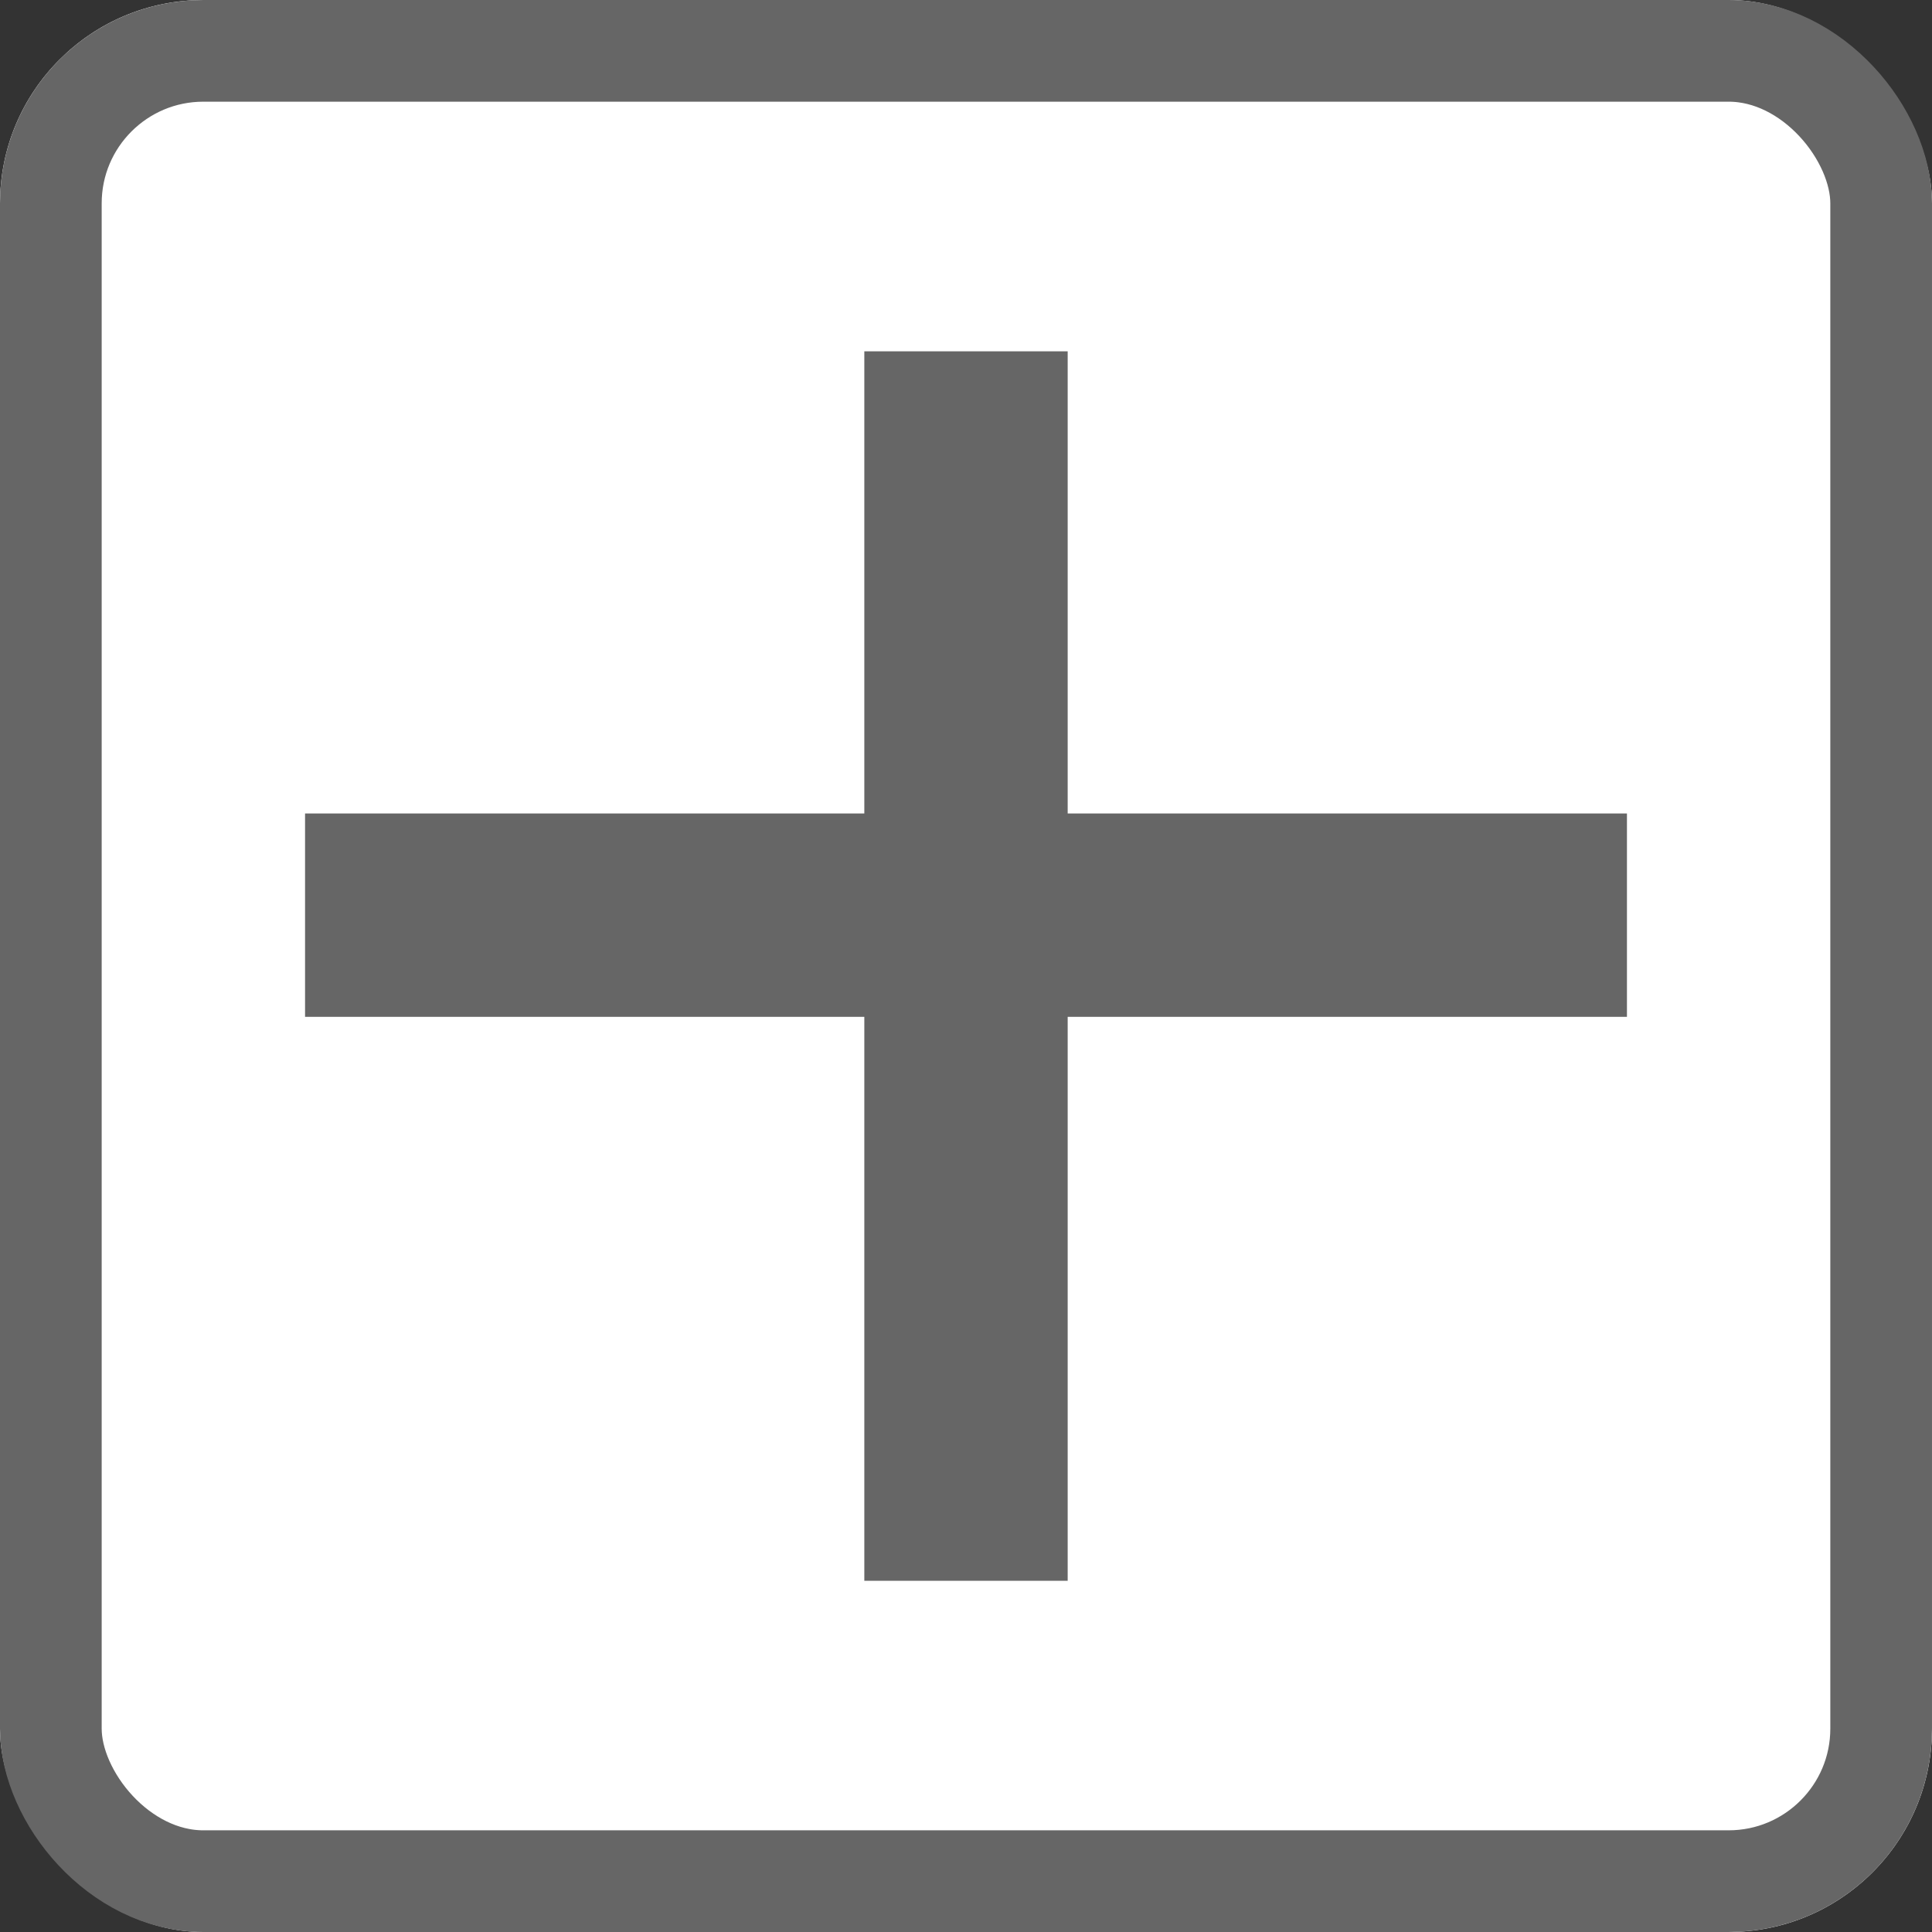
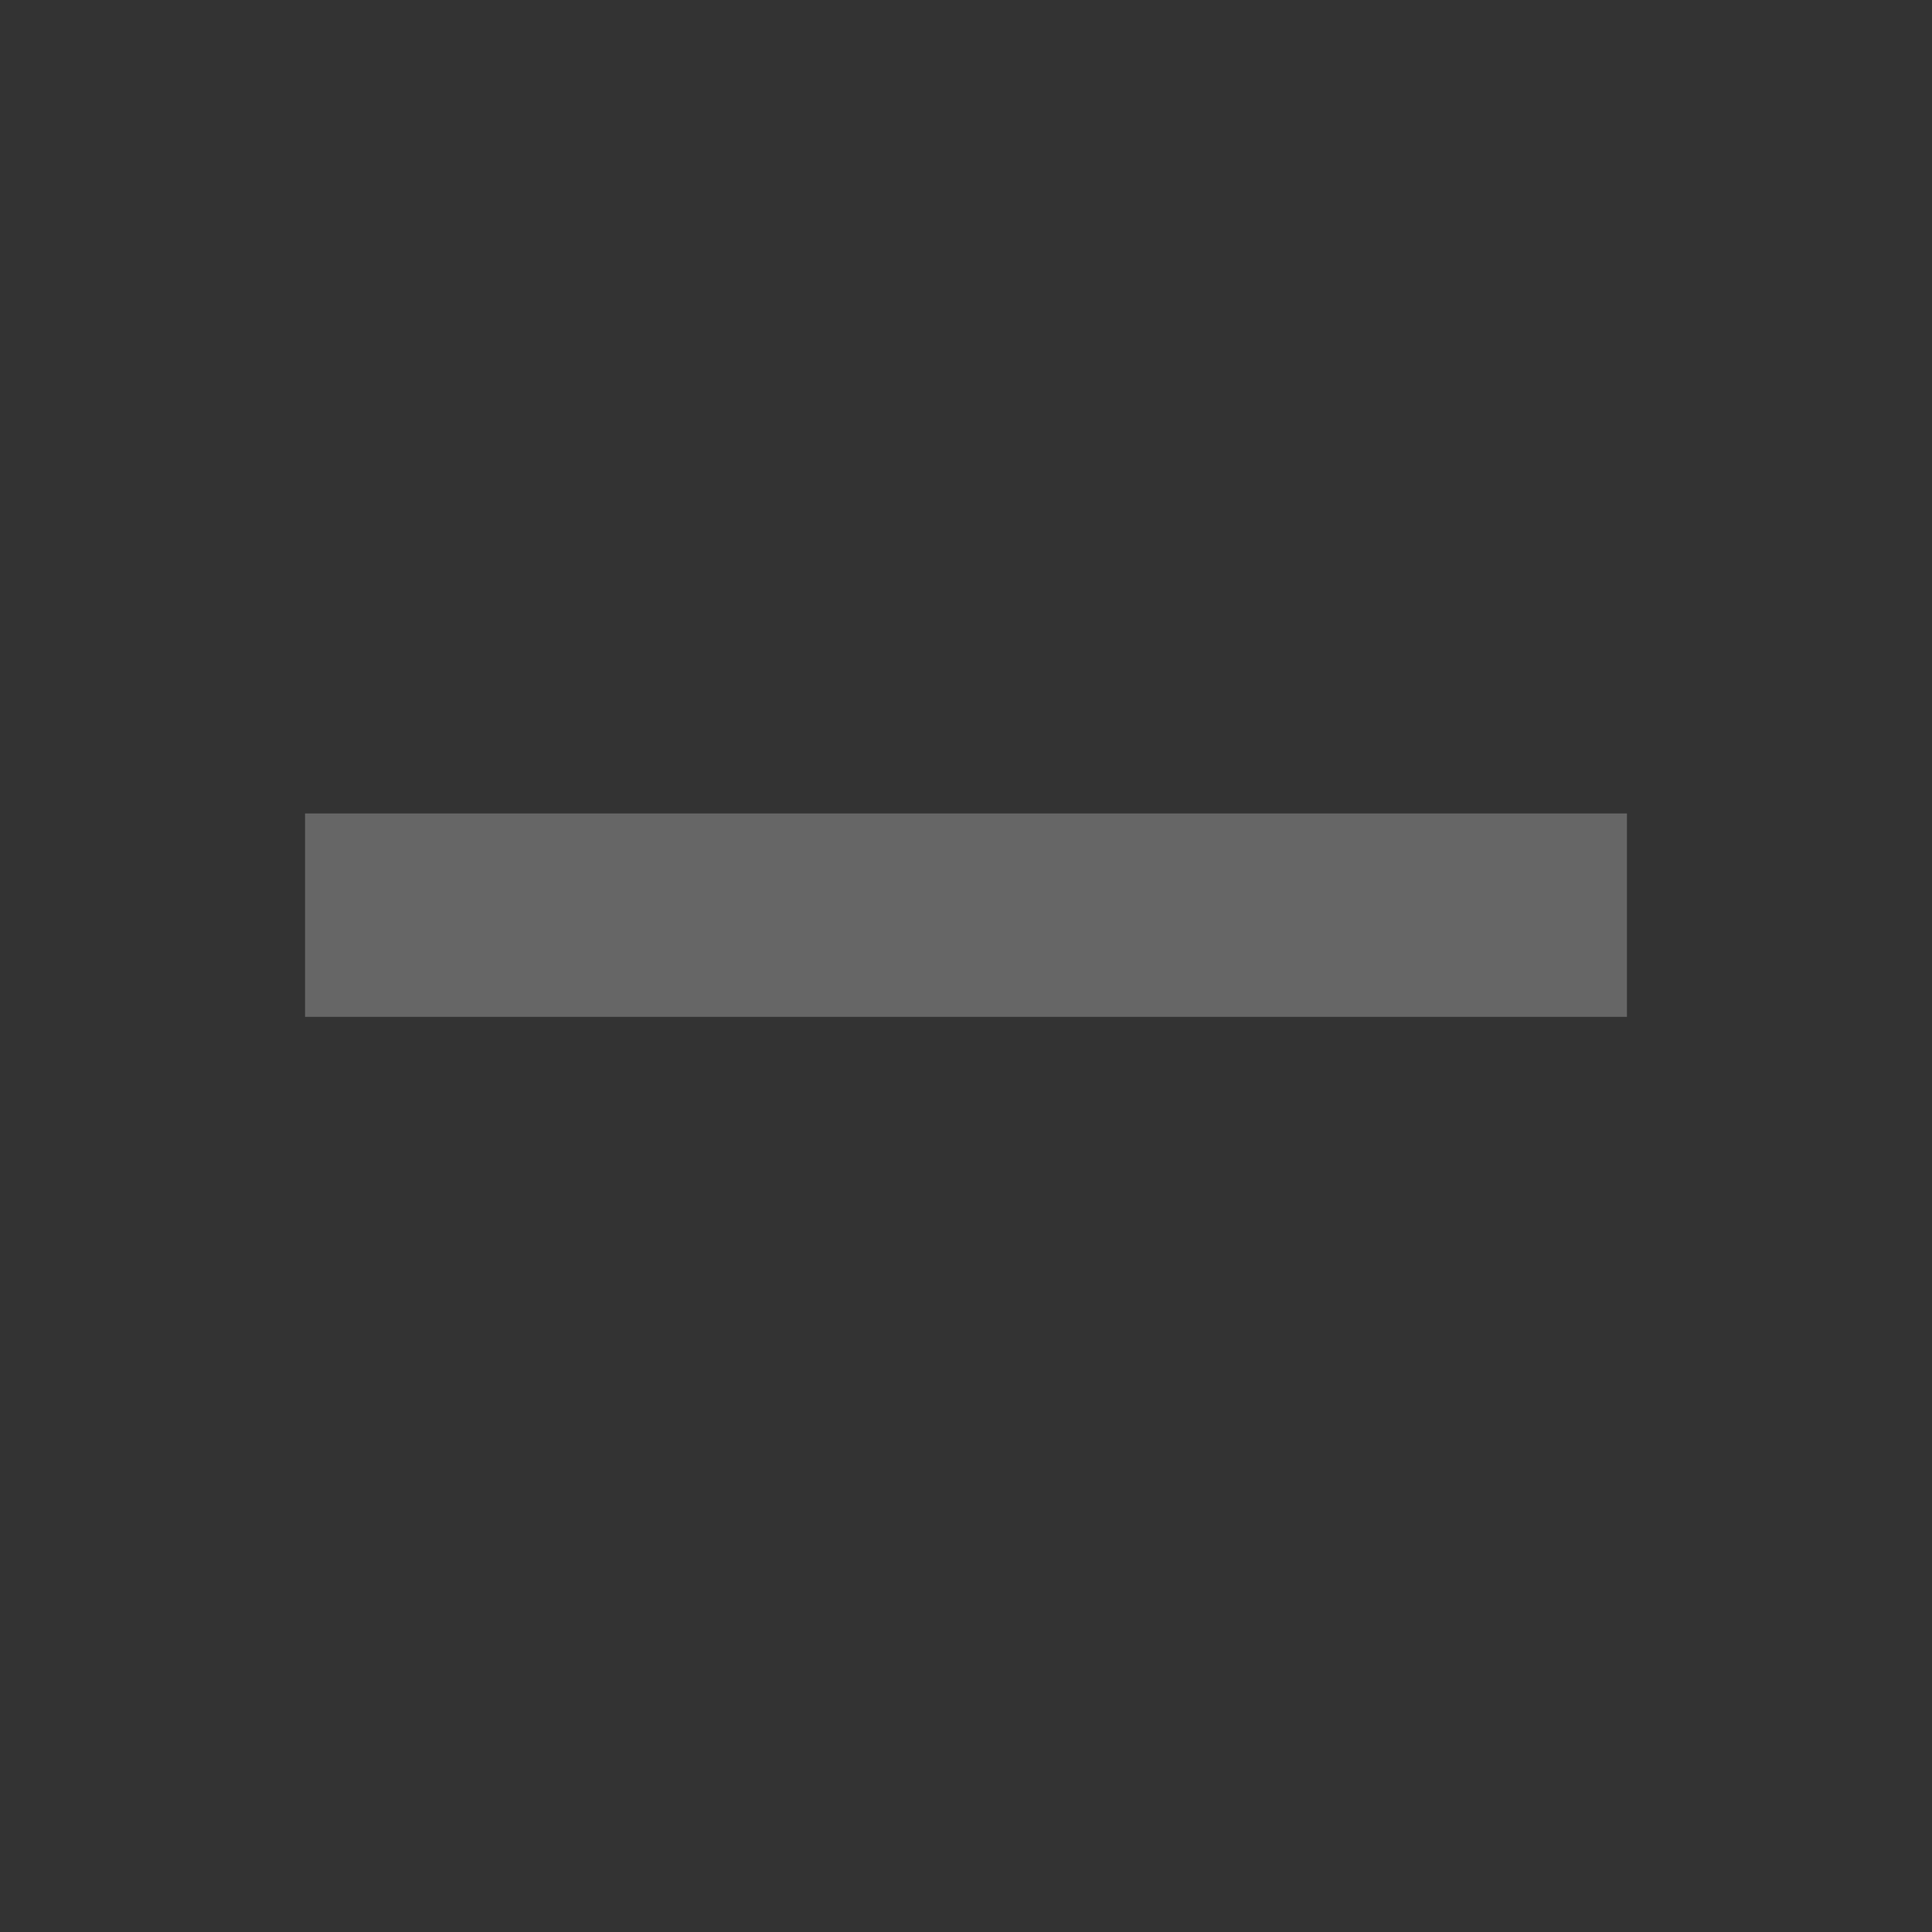
<svg xmlns="http://www.w3.org/2000/svg" width="19" height="19" viewBox="0 0 19 19">
  <rect x="0" y="0" width="19" height="19" fill="#333333" stroke="none" />
  <g id="click-to-show" transform="translate(-1838 -744)">
    <g id="長方形_1234" data-name="長方形 1234" transform="translate(1838 744)" fill="#fff" stroke="#666" stroke-width="1">
-       <rect width="19" height="19" rx="2" stroke="none" />
-       <rect x="0.5" y="0.5" width="18" height="18" rx="1.5" fill="none" />
-     </g>
+       </g>
    <g id="グループ_1591" data-name="グループ 1591" transform="translate(1841.455 747.455)">
-       <line id="線_1" data-name="線 1" x2="12.091" transform="translate(6.045) rotate(90)" fill="none" stroke="#666" stroke-width="2" />
      <line id="線_2" data-name="線 2" x2="13" transform="translate(-0.455 5.545)" fill="none" stroke="#666" stroke-width="2" />
    </g>
  </g>
</svg>